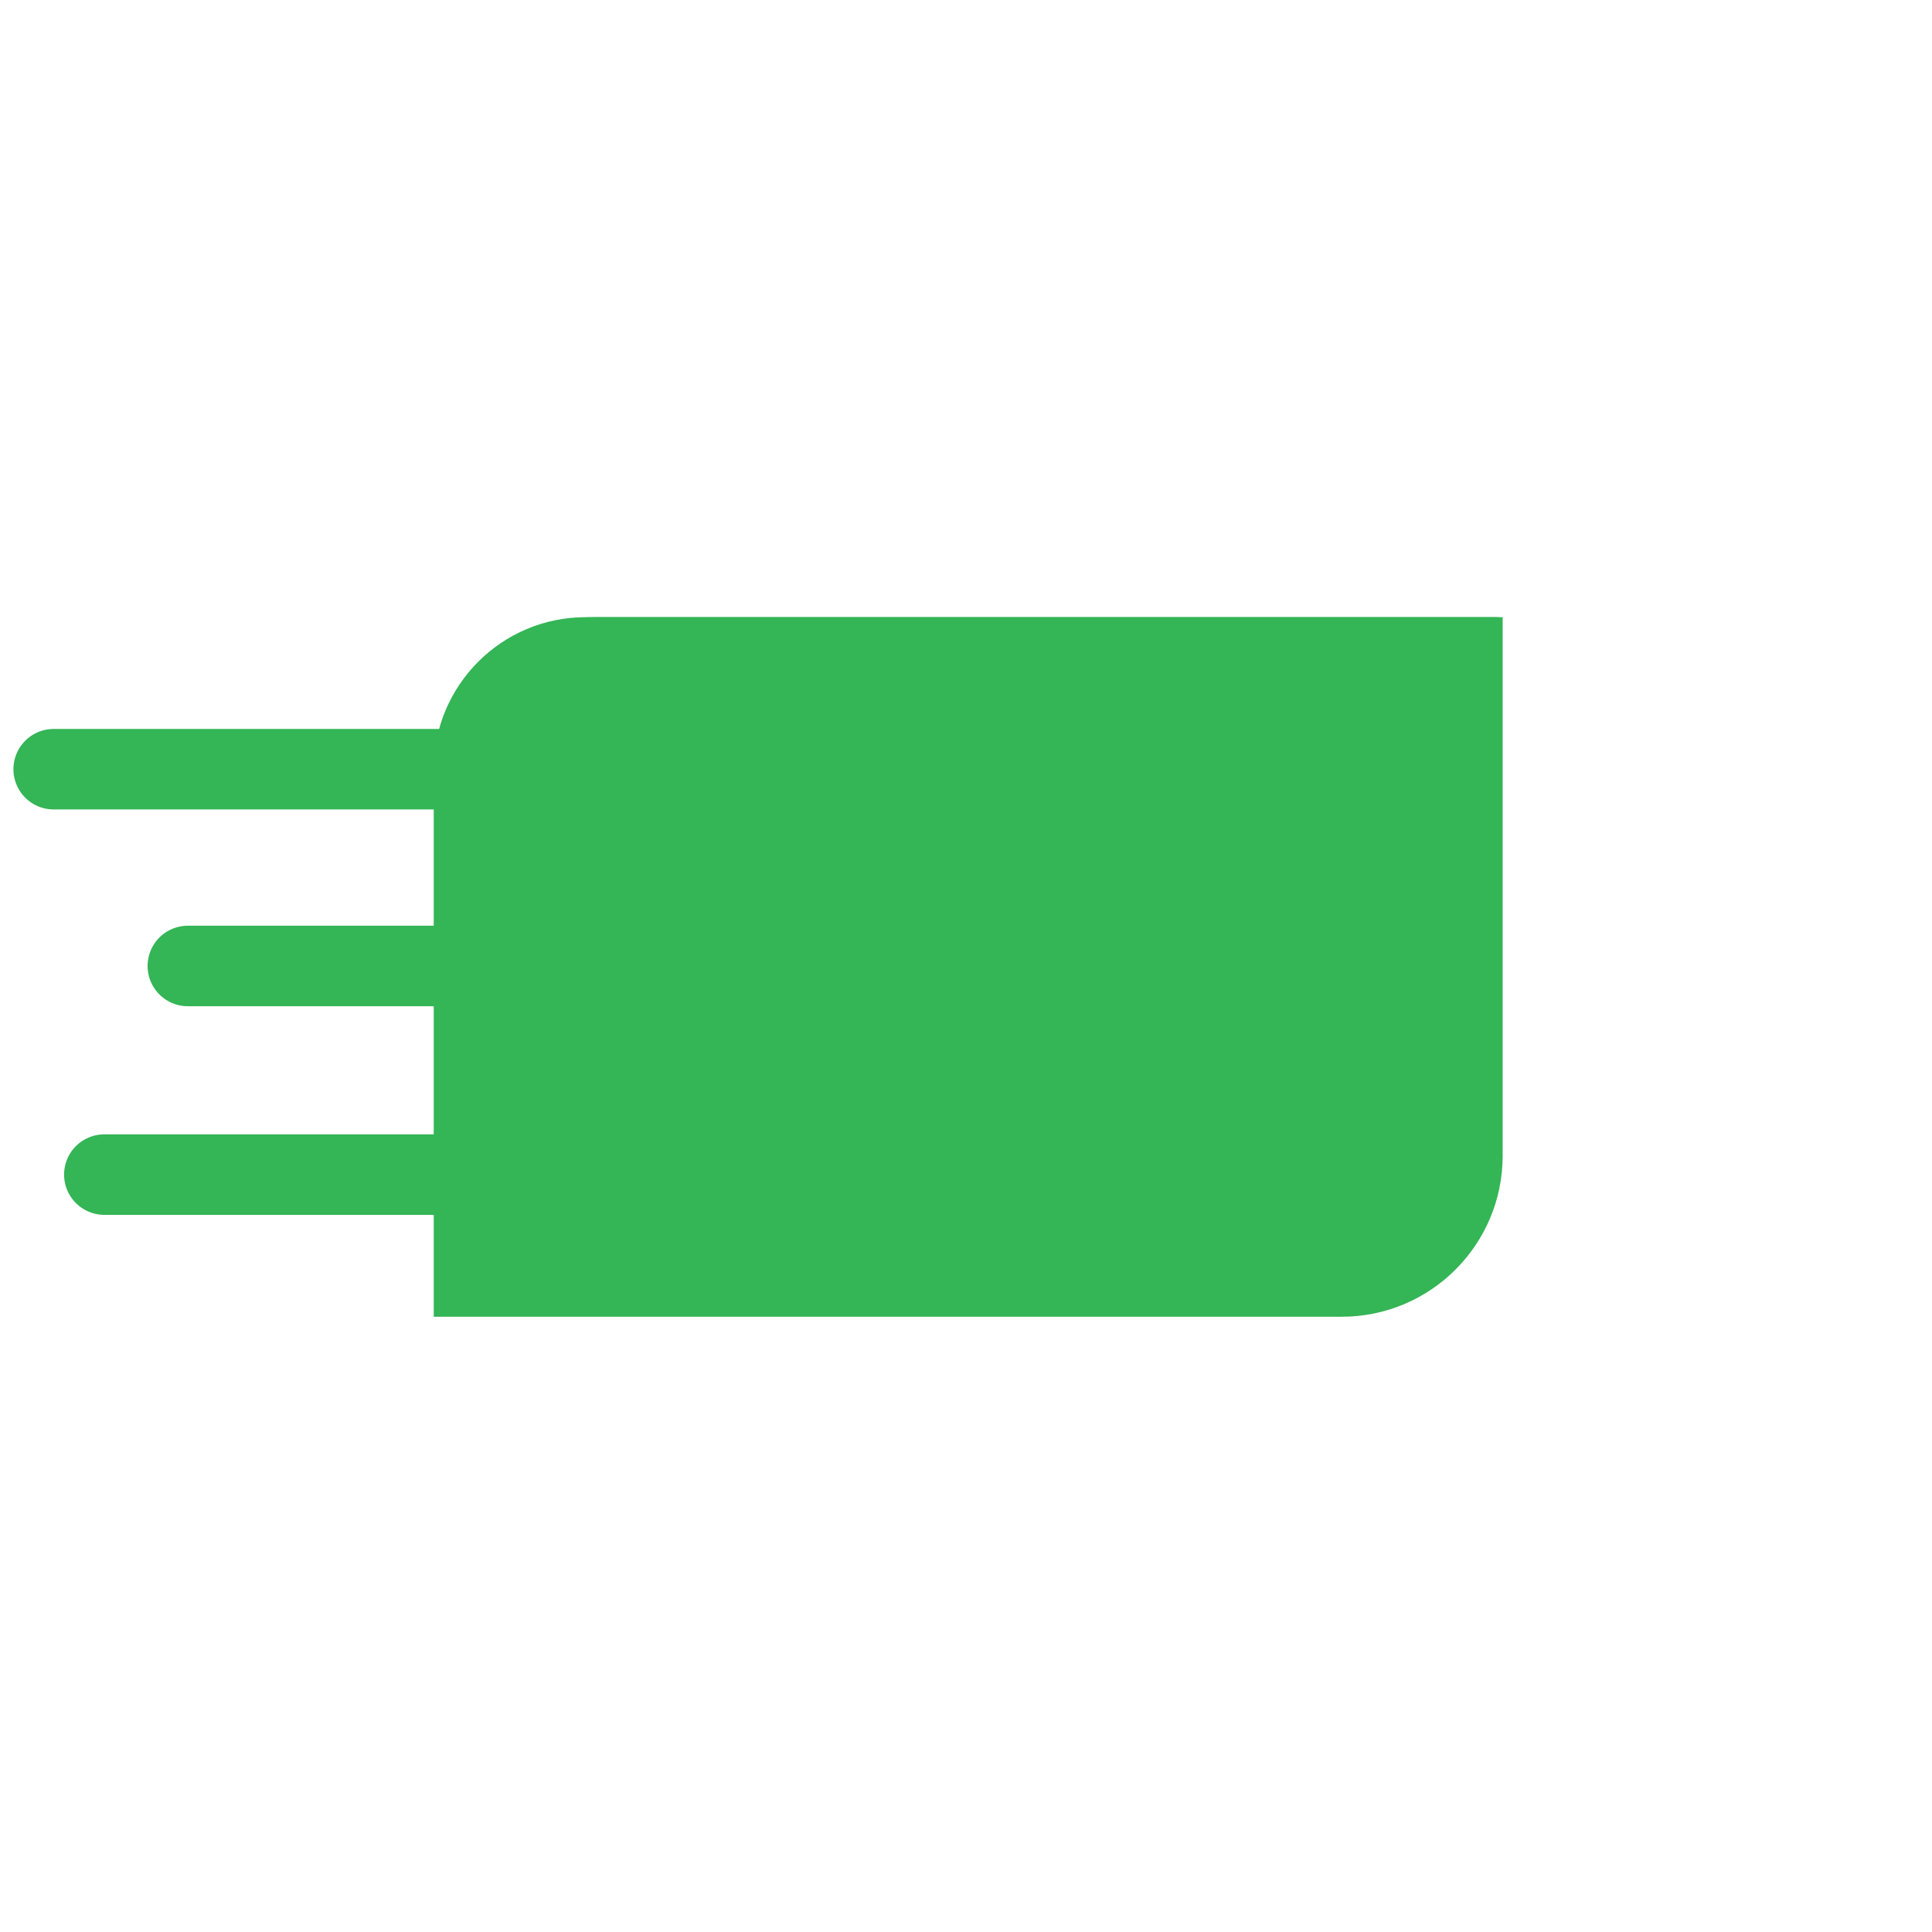
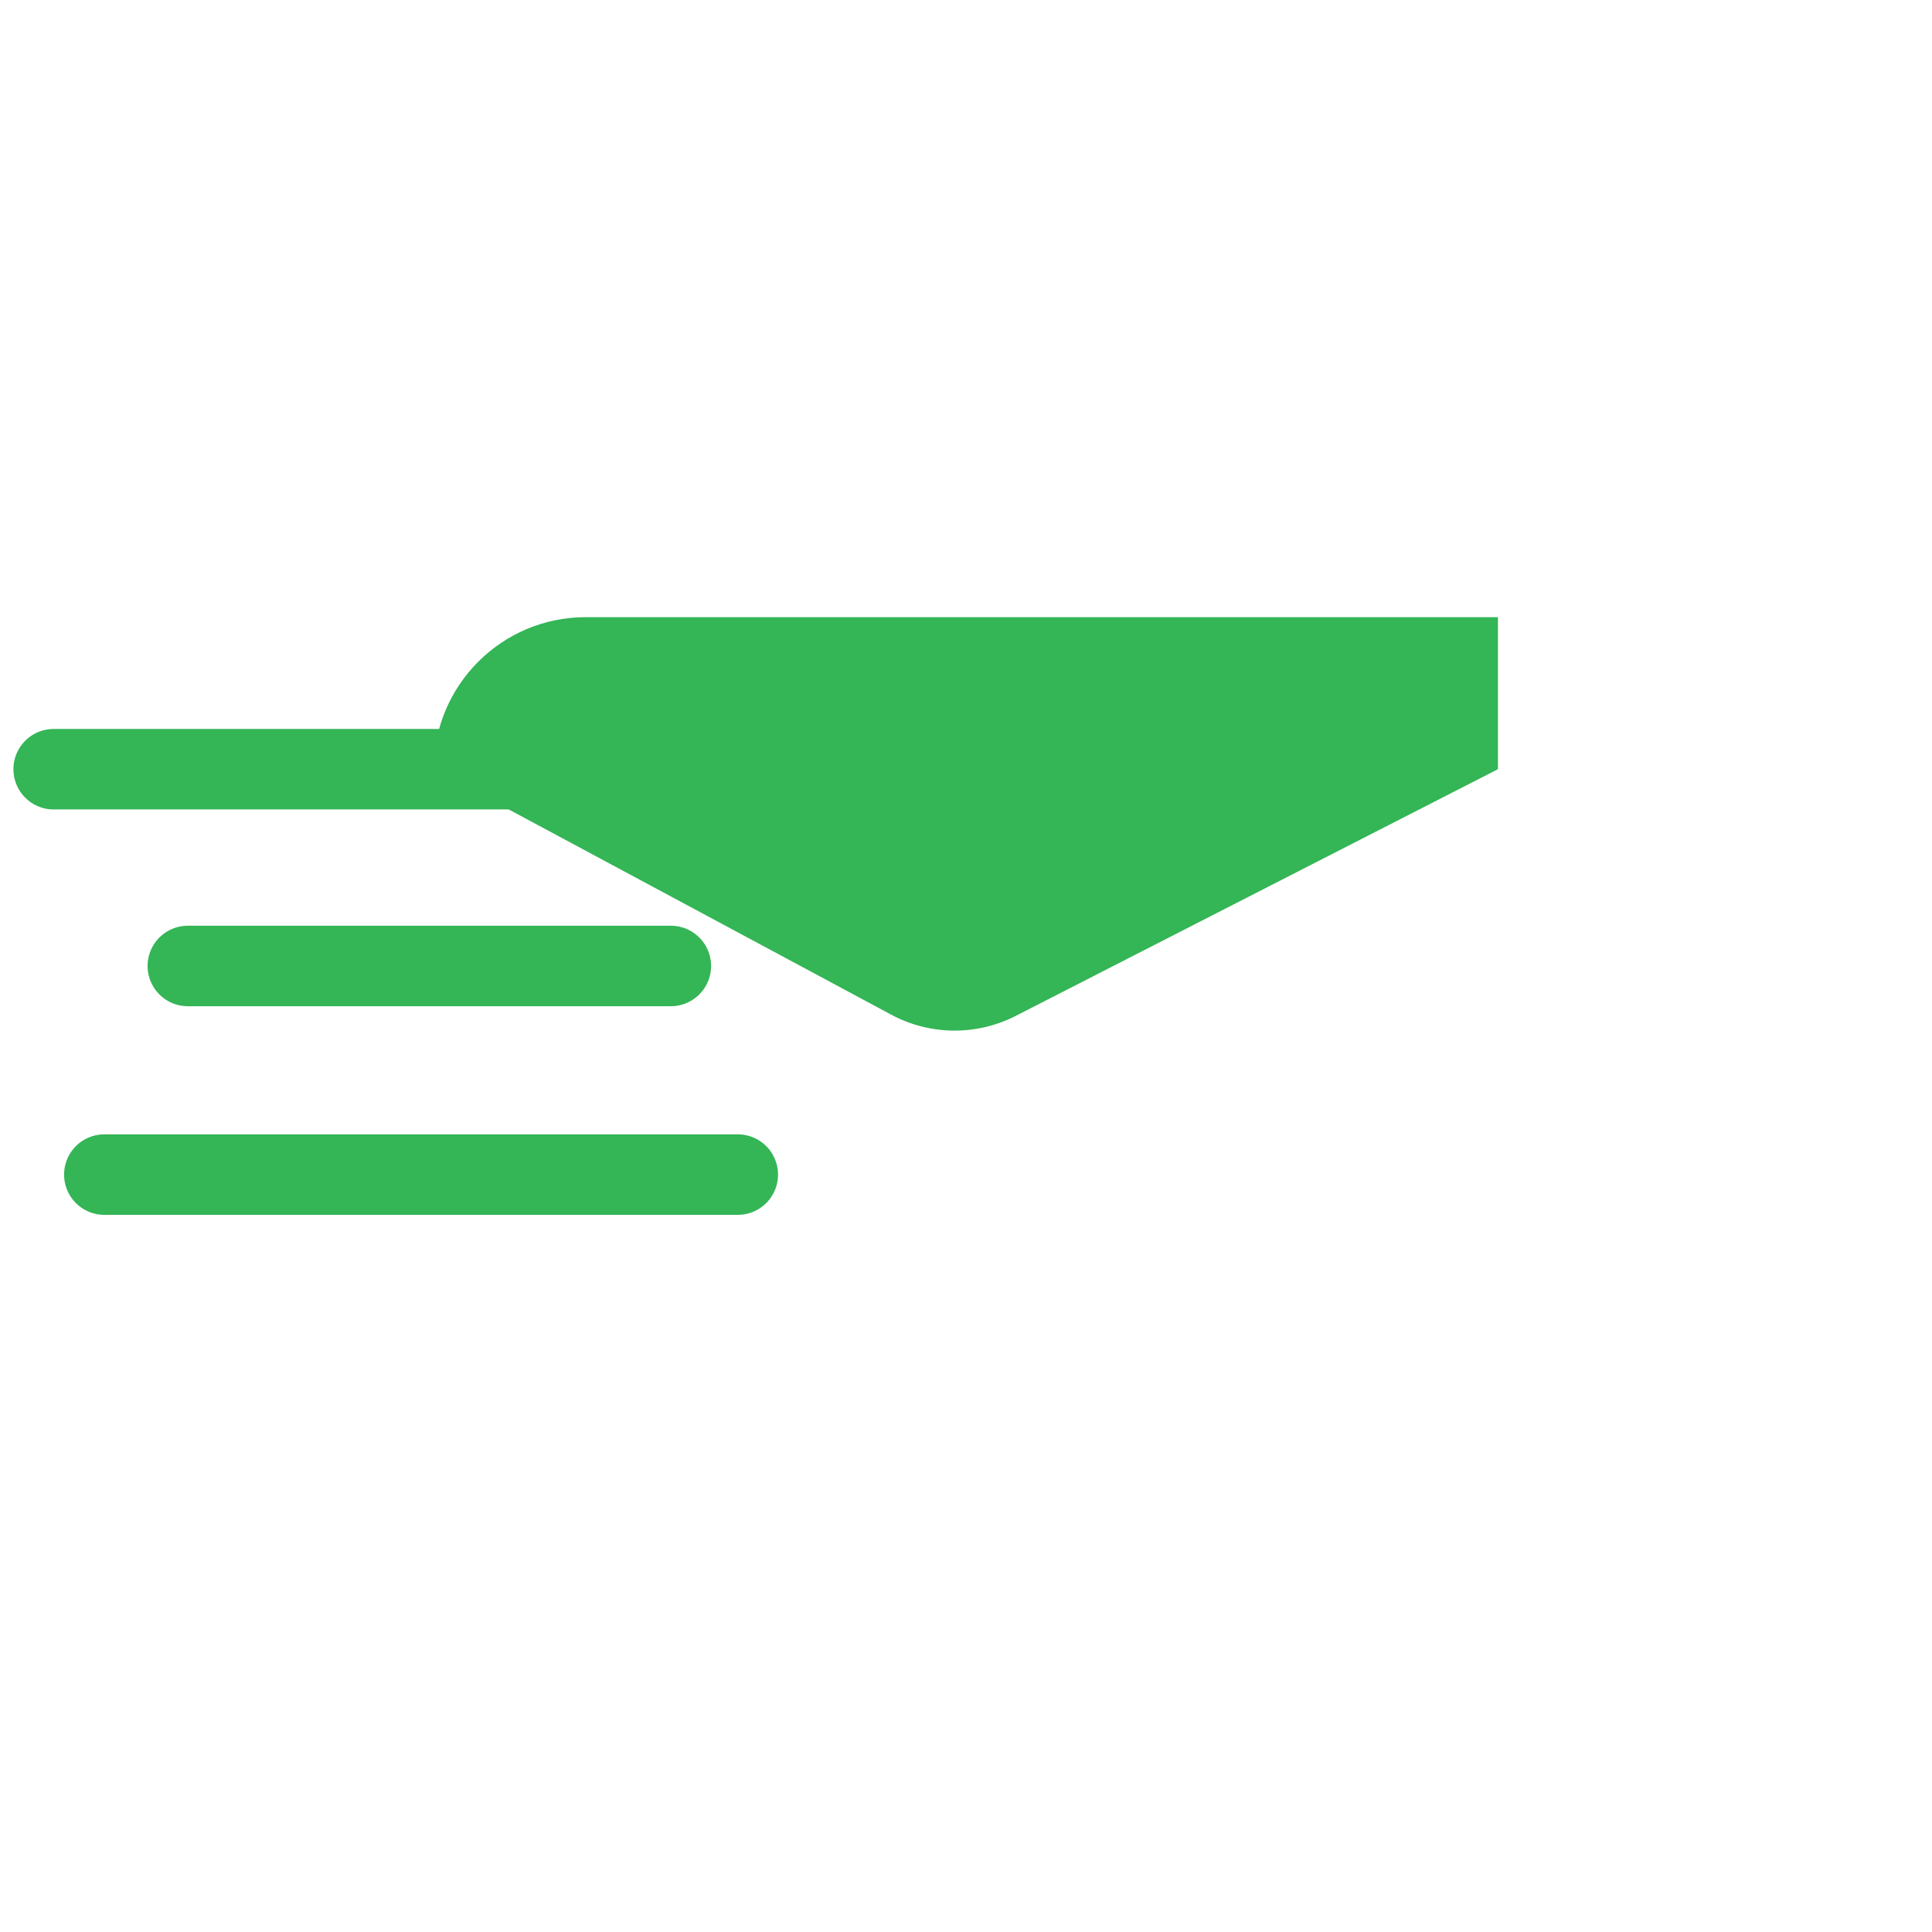
<svg xmlns="http://www.w3.org/2000/svg" fill="none" viewBox="0 0 72 72" height="72" width="72">
  <path stroke-linejoin="round" stroke-linecap="round" stroke-width="3" stroke="#34B556" d="M2 28.666H25.607" />
  <path stroke-linejoin="round" stroke-linecap="round" stroke-width="3" stroke="#34B556" d="M7 35.999L25 35.999" />
  <path stroke-linejoin="round" stroke-linecap="round" stroke-width="3" stroke="#34B556" d="M3.888 43.774H27.495" />
-   <path fill="#34B556" d="M16.164 29C16.164 25.686 18.85 23 22.164 23H56V43.071C56 46.384 53.314 49.071 50 49.071H16.164V29Z" />
  <g style="mix-blend-mode:multiply">
    <path fill="#34B556" d="M33.212 37.814L16.164 28.666C16.164 25.537 18.7 23 21.829 23H55.823V28.666L37.854 37.859C36.393 38.606 34.658 38.59 33.212 37.814Z" />
  </g>
</svg>